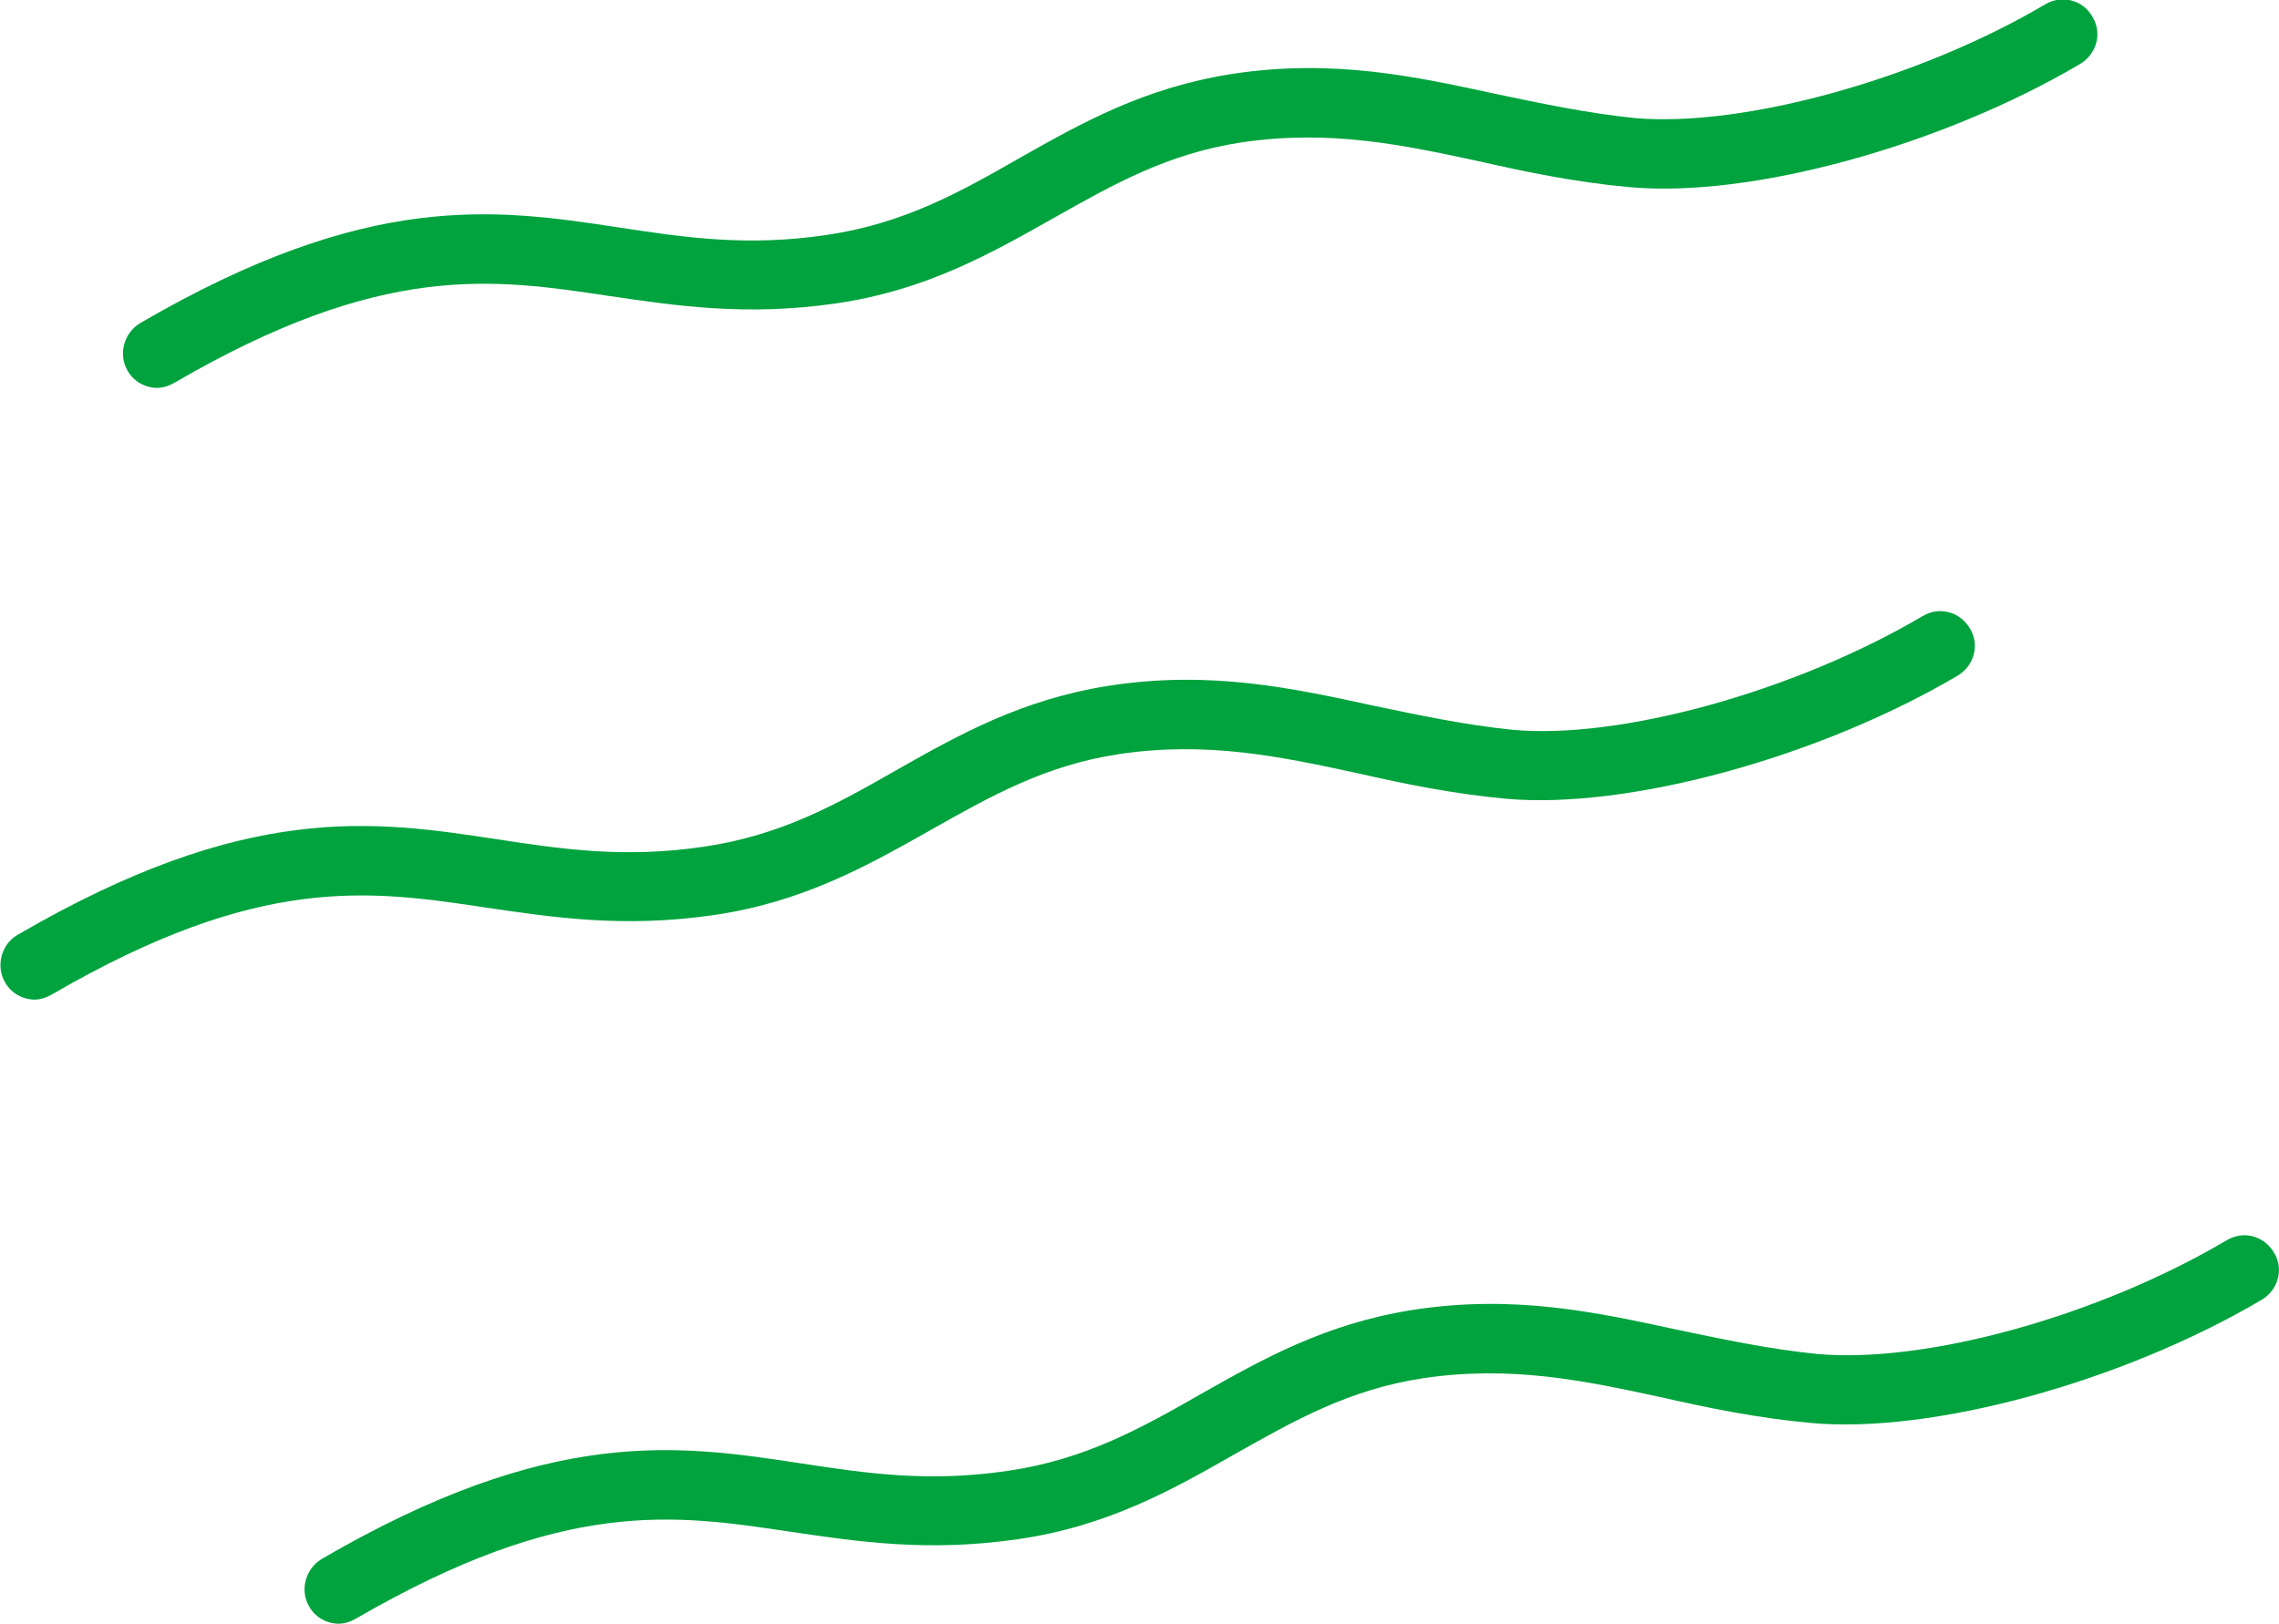
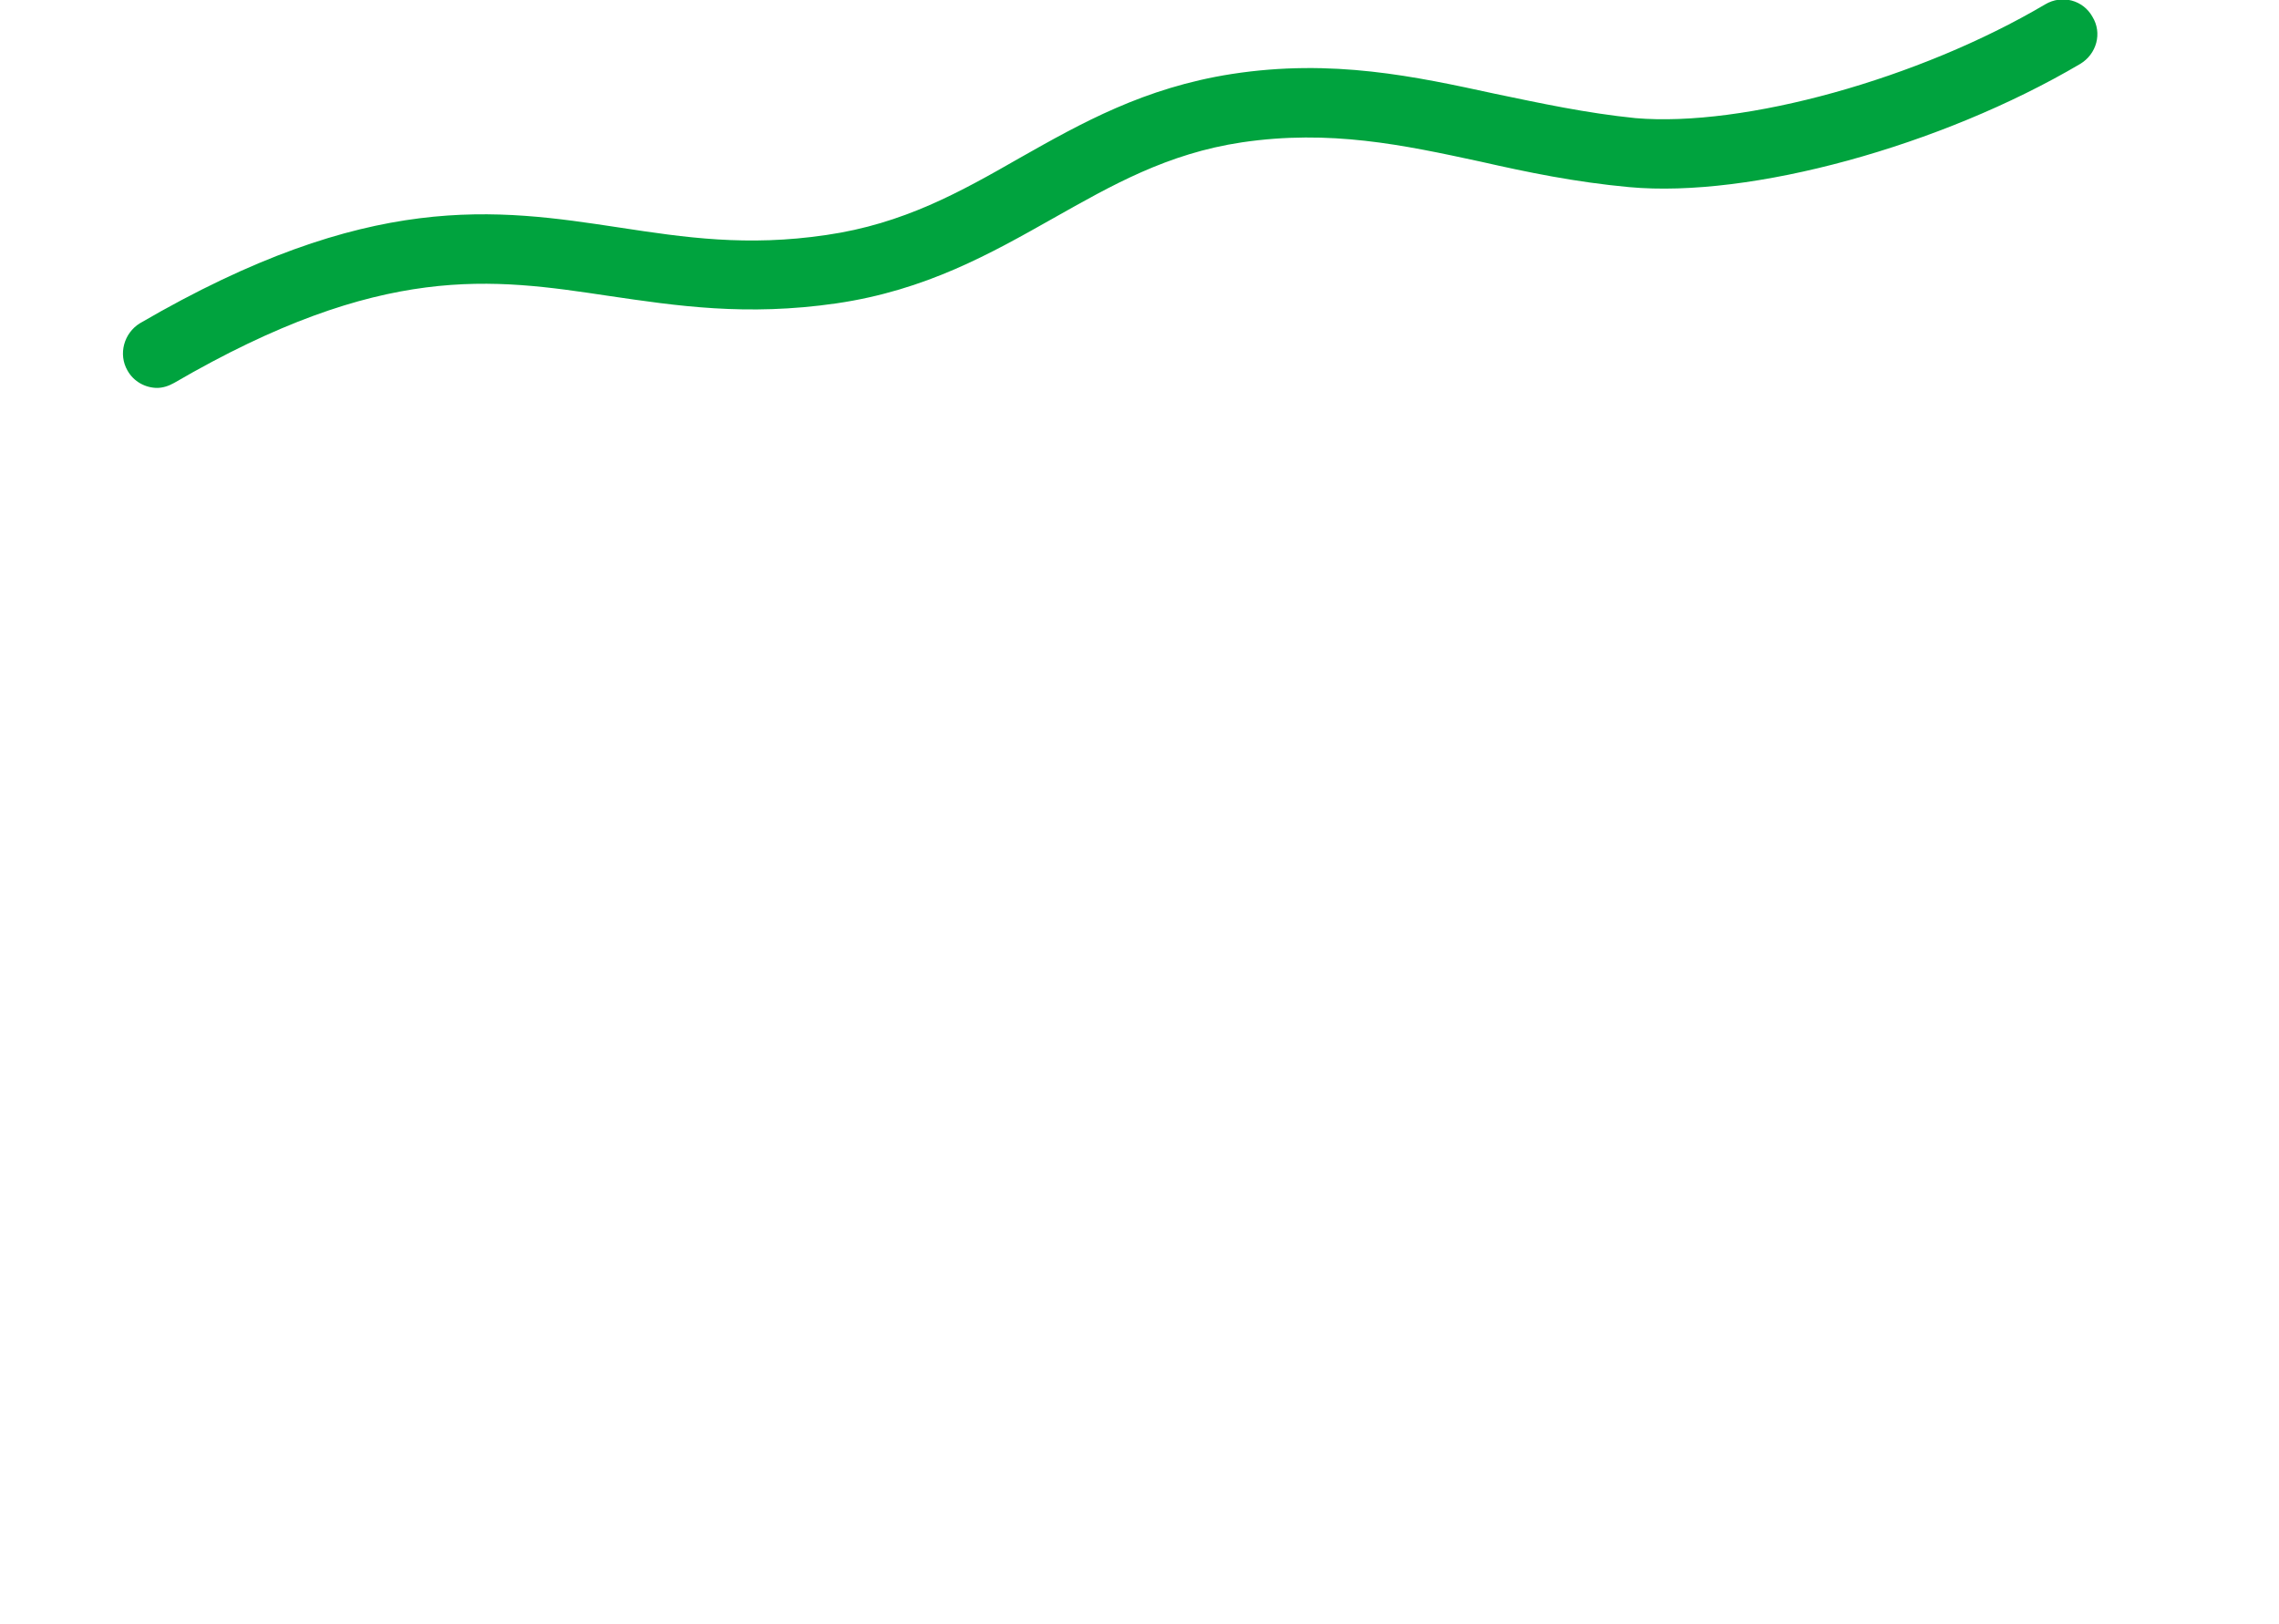
<svg xmlns="http://www.w3.org/2000/svg" id="Layer_1" viewBox="0 0 36.65 26.12">
  <defs>
    <style>
      .cls-1 {
        fill: #00a33e;
      }
    </style>
  </defs>
-   <path class="cls-1" d="M.56,16.08c-.19,0-.38-.1-.48-.28-.15-.26-.06-.61.2-.76,3.69-2.15,5.73-1.84,7.71-1.54,1.05.16,2.05.31,3.33.12,1.24-.18,2.15-.69,3.11-1.24.99-.56,2-1.13,3.41-1.35,1.62-.25,2.95.04,4.24.32.72.15,1.46.31,2.25.39,1.74.16,4.56-.63,6.59-1.83.27-.16.6-.07.76.2.16.26.07.6-.2.76-2.24,1.32-5.3,2.15-7.25,1.98-.87-.08-1.64-.24-2.39-.41-1.25-.27-2.42-.52-3.84-.31-1.2.18-2.09.69-3.03,1.22-1.01.57-2.05,1.16-3.49,1.37-1.45.21-2.57.04-3.66-.12-1.87-.28-3.64-.55-6.99,1.4-.09.05-.18.08-.28.08Z" />
  <path class="cls-1" d="M2.53,6.24c-.19,0-.38-.1-.48-.28-.15-.26-.06-.6.2-.76,3.69-2.15,5.73-1.84,7.71-1.54,1.05.16,2.05.31,3.33.12,1.24-.18,2.15-.69,3.11-1.24.99-.56,2-1.13,3.41-1.35,1.62-.25,2.95.04,4.24.32.72.15,1.46.31,2.25.39,1.74.15,4.56-.63,6.59-1.83.27-.16.61-.07.76.2.16.26.07.6-.2.76-2.24,1.32-5.3,2.16-7.25,1.98-.87-.08-1.64-.24-2.39-.41-1.25-.27-2.42-.52-3.84-.31-1.2.18-2.09.69-3.03,1.22-1.01.57-2.05,1.16-3.49,1.37-1.45.21-2.57.04-3.66-.12-1.87-.28-3.64-.55-6.99,1.4-.09.05-.18.08-.28.08Z" />
-   <path class="cls-1" d="M5.45,26.12c-.19,0-.38-.1-.48-.28-.15-.26-.06-.6.2-.76,3.69-2.15,5.74-1.84,7.71-1.54,1.05.16,2.05.31,3.33.12,1.24-.18,2.15-.69,3.11-1.24.99-.56,2-1.13,3.41-1.35,1.62-.25,2.95.04,4.24.32.72.15,1.46.31,2.25.39,1.75.16,4.53-.61,6.59-1.83.27-.16.6-.07.76.2.16.26.07.6-.2.76-2.24,1.32-5.3,2.16-7.25,1.98-.87-.08-1.64-.24-2.39-.41-1.25-.27-2.42-.52-3.84-.31-1.2.18-2.09.69-3.03,1.22-1,.57-2.04,1.16-3.49,1.37-1.45.21-2.57.04-3.66-.12-1.87-.28-3.63-.55-6.99,1.4-.09.05-.18.08-.28.08Z" />
</svg>